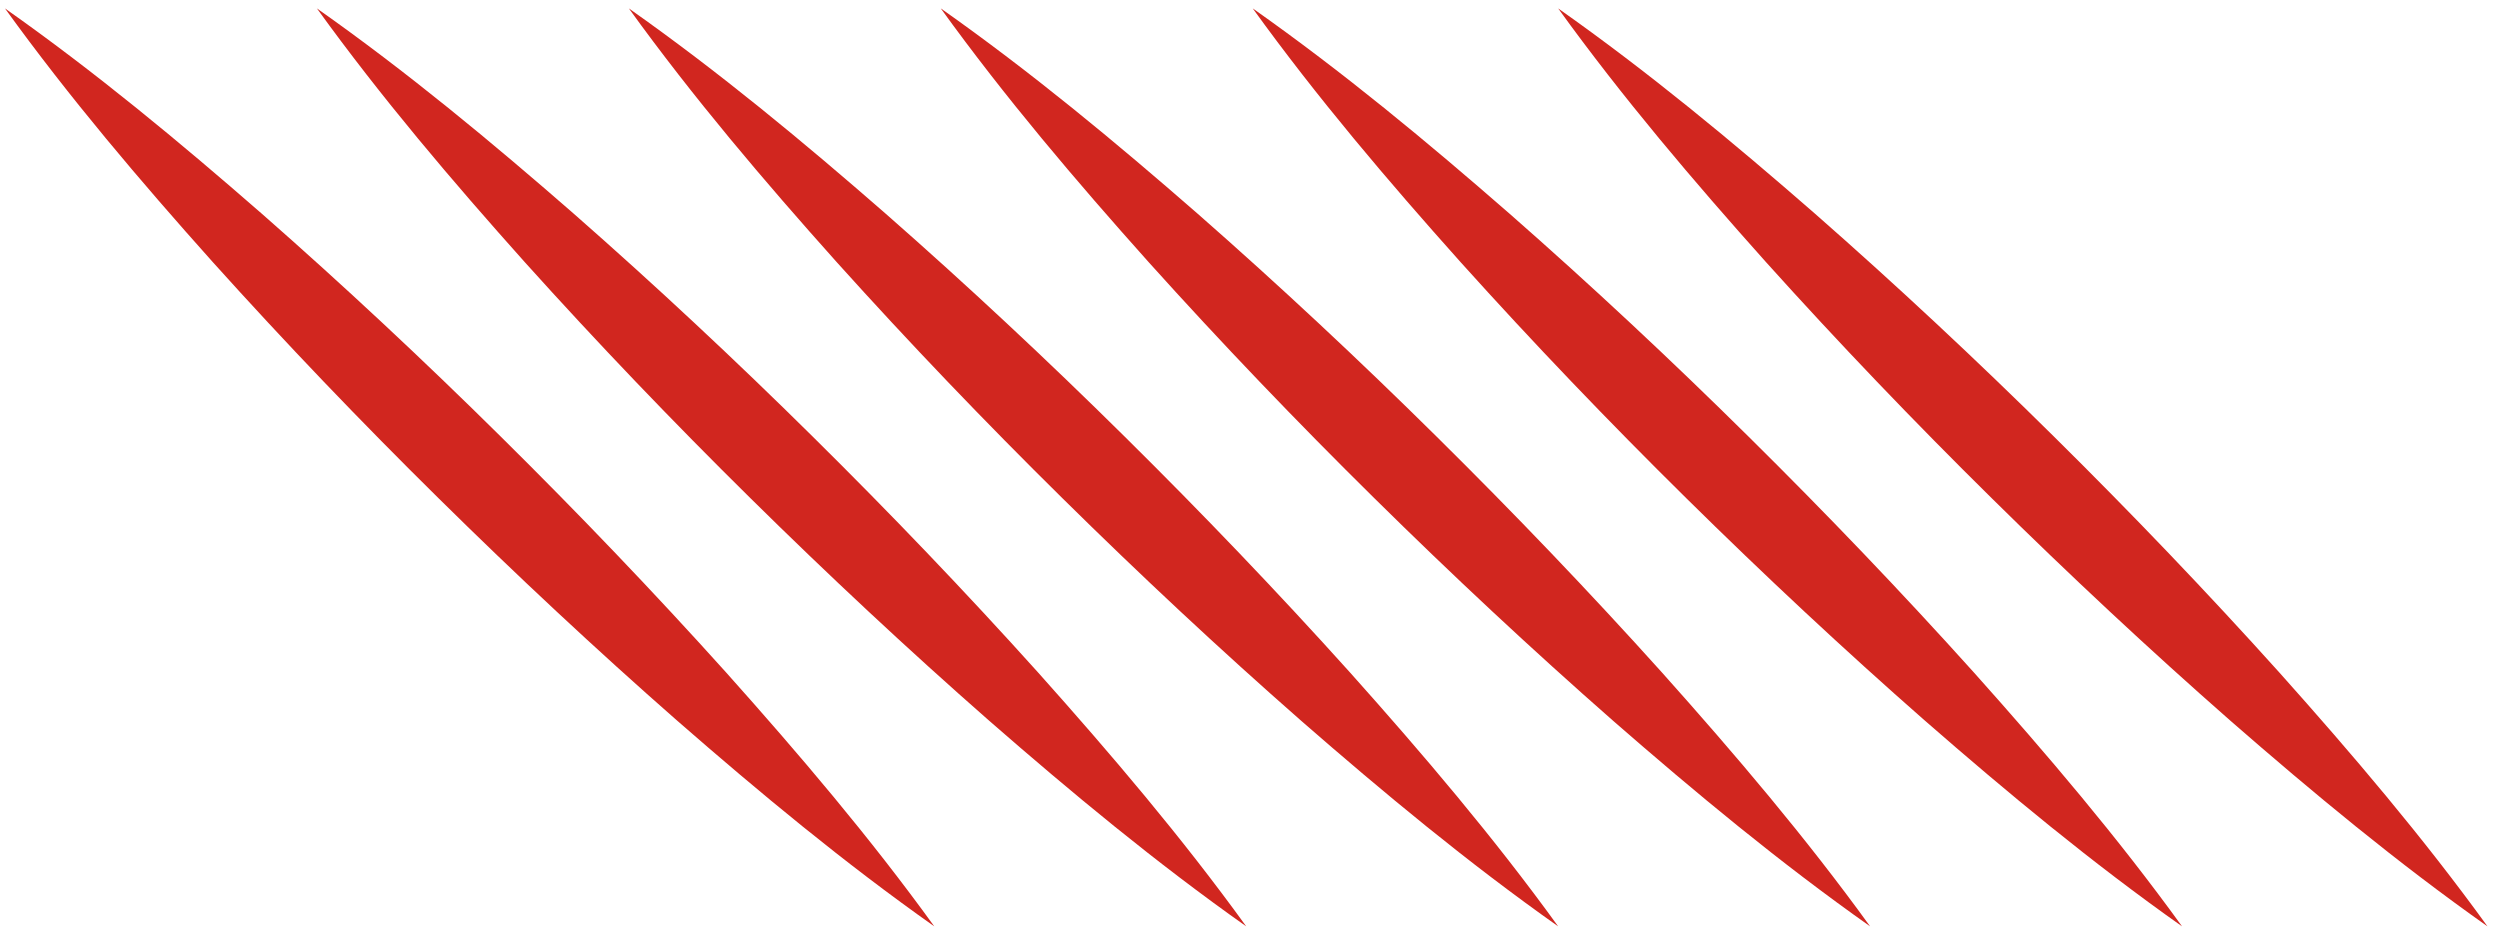
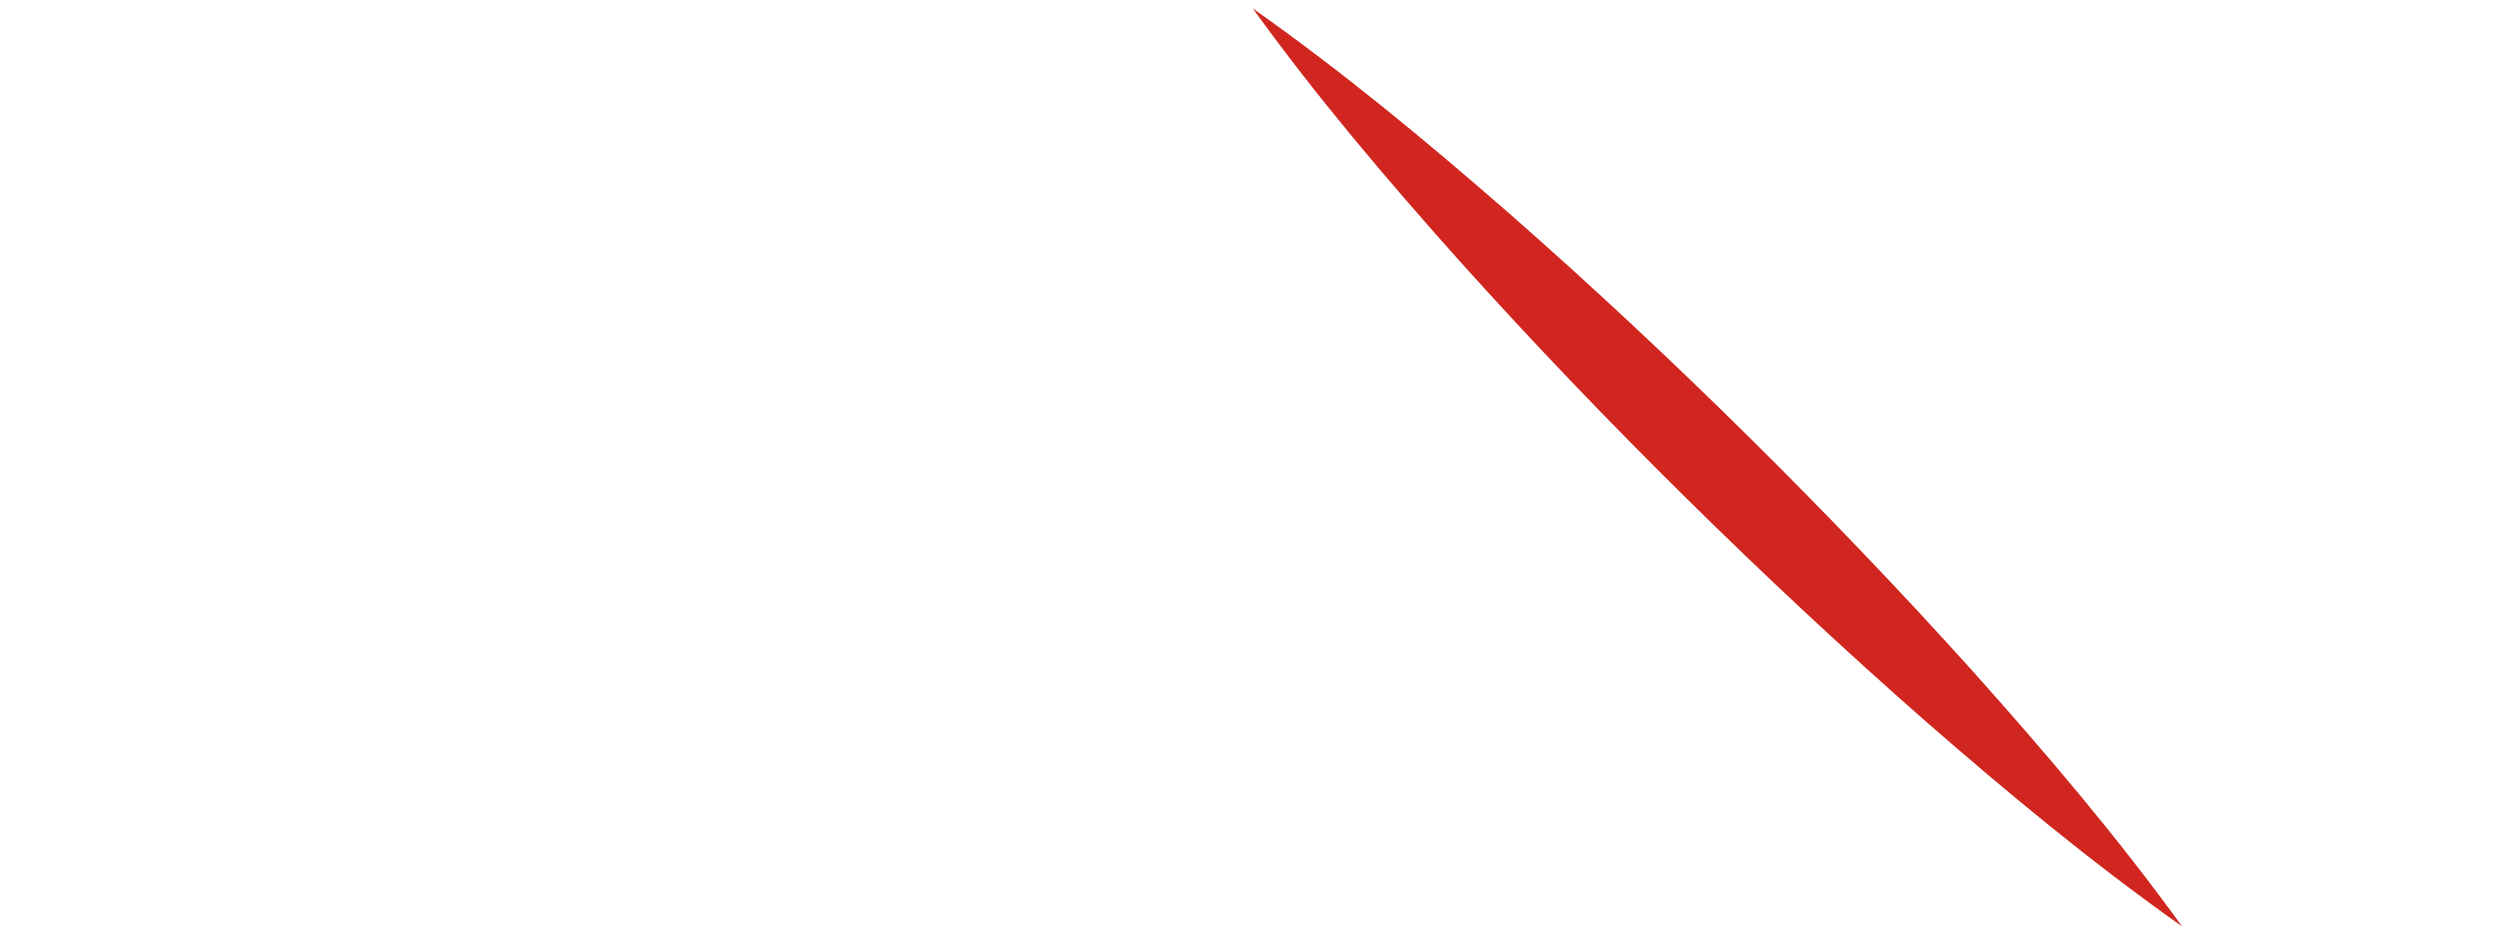
<svg xmlns="http://www.w3.org/2000/svg" width="252px" height="94px" viewBox="0 0 252 94" version="1.1">
  <title>Group 2</title>
  <g id="Page-1" stroke="none" stroke-width="1" fill="none" fill-rule="evenodd">
    <g id="Artboard-1" transform="translate(-19, -4413)" fill="#D1261F">
      <g id="Group-130" transform="translate(19, 2876)">
        <g id="Group-2" transform="translate(0.5, 1537.847)">
-           <path d="M250.237,92.53 C243.731,83.535 236.6,75.157 229.28,66.966 C221.935,58.8 214.343,50.877 206.541,43.163 C198.739,35.447 190.718,27.948 182.451,20.693 C174.16,13.461 165.677,6.419 156.562,2.27373675e-13 C163.06,9.004 170.189,17.383 177.511,25.573 C184.857,33.738 192.448,41.662 200.259,49.367 C208.069,57.075 216.09,64.573 224.357,71.829 C232.65,79.059 241.131,86.103 250.237,92.53" id="Fill-82" />
          <path d="M219.45,92.53 C212.944,83.535 205.813,75.157 198.493,66.966 C191.148,58.8 183.556,50.877 175.754,43.163 C167.952,35.447 159.931,27.948 151.664,20.693 C143.373,13.461 134.89,6.419 125.775,2.27373675e-13 C132.273,9.004 139.402,17.383 146.724,25.573 C154.07,33.738 161.661,41.662 169.472,49.367 C177.282,57.075 185.303,64.573 193.57,71.829 C201.863,79.059 210.344,86.103 219.45,92.53" id="Fill-80" />
-           <path d="M188.006,92.53 C181.5,83.535 174.369,75.157 167.049,66.966 C159.704,58.8 152.112,50.877 144.31,43.163 C136.508,35.447 128.487,27.948 120.22,20.693 C111.929,13.461 103.446,6.419 94.331,2.27373675e-13 C100.829,9.004 107.958,17.383 115.28,25.573 C122.626,33.738 130.217,41.662 138.028,49.367 C145.838,57.075 153.859,64.573 162.126,71.829 C170.419,79.059 178.9,86.103 188.006,92.53" id="Fill-84" />
-           <path d="M156.562,92.53 C150.056,83.535 142.925,75.157 135.606,66.966 C128.261,58.8 120.668,50.877 112.867,43.163 C105.064,35.447 97.043,27.948 88.776,20.693 C80.486,13.461 72.002,6.419 62.888,2.27373675e-13 C69.385,9.004 76.514,17.383 83.837,25.573 C91.183,33.738 98.773,41.662 106.585,49.367 C114.394,57.075 122.415,64.573 130.683,71.829 C138.976,79.059 147.457,86.103 156.562,92.53" id="Fill-86" />
-           <path d="M125.119,92.53 C118.613,83.535 111.482,75.157 104.162,66.966 C96.817,58.8 89.225,50.877 81.423,43.163 C73.621,35.447 65.6,27.948 57.333,20.693 C49.042,13.461 40.559,6.419 31.444,2.27373675e-13 C37.942,9.004 45.071,17.383 52.393,25.573 C59.739,33.738 67.33,41.662 75.141,49.367 C82.951,57.075 90.972,64.573 99.239,71.829 C107.532,79.059 116.013,86.103 125.119,92.53" id="Fill-88" />
-           <path d="M93.675,92.53 C87.169,83.535 80.038,75.157 72.718,66.966 C65.373,58.8 57.781,50.877 49.979,43.163 C42.177,35.447 34.156,27.948 25.889,20.693 C17.598,13.461 9.115,6.419 9.23705556e-14,2.27373675e-13 C6.498,9.004 13.627,17.383 20.949,25.573 C28.295,33.738 35.886,41.662 43.697,49.367 C51.507,57.075 59.528,64.573 67.795,71.829 C76.088,79.059 84.569,86.103 93.675,92.53" id="Fill-90" />
        </g>
      </g>
    </g>
  </g>
</svg>